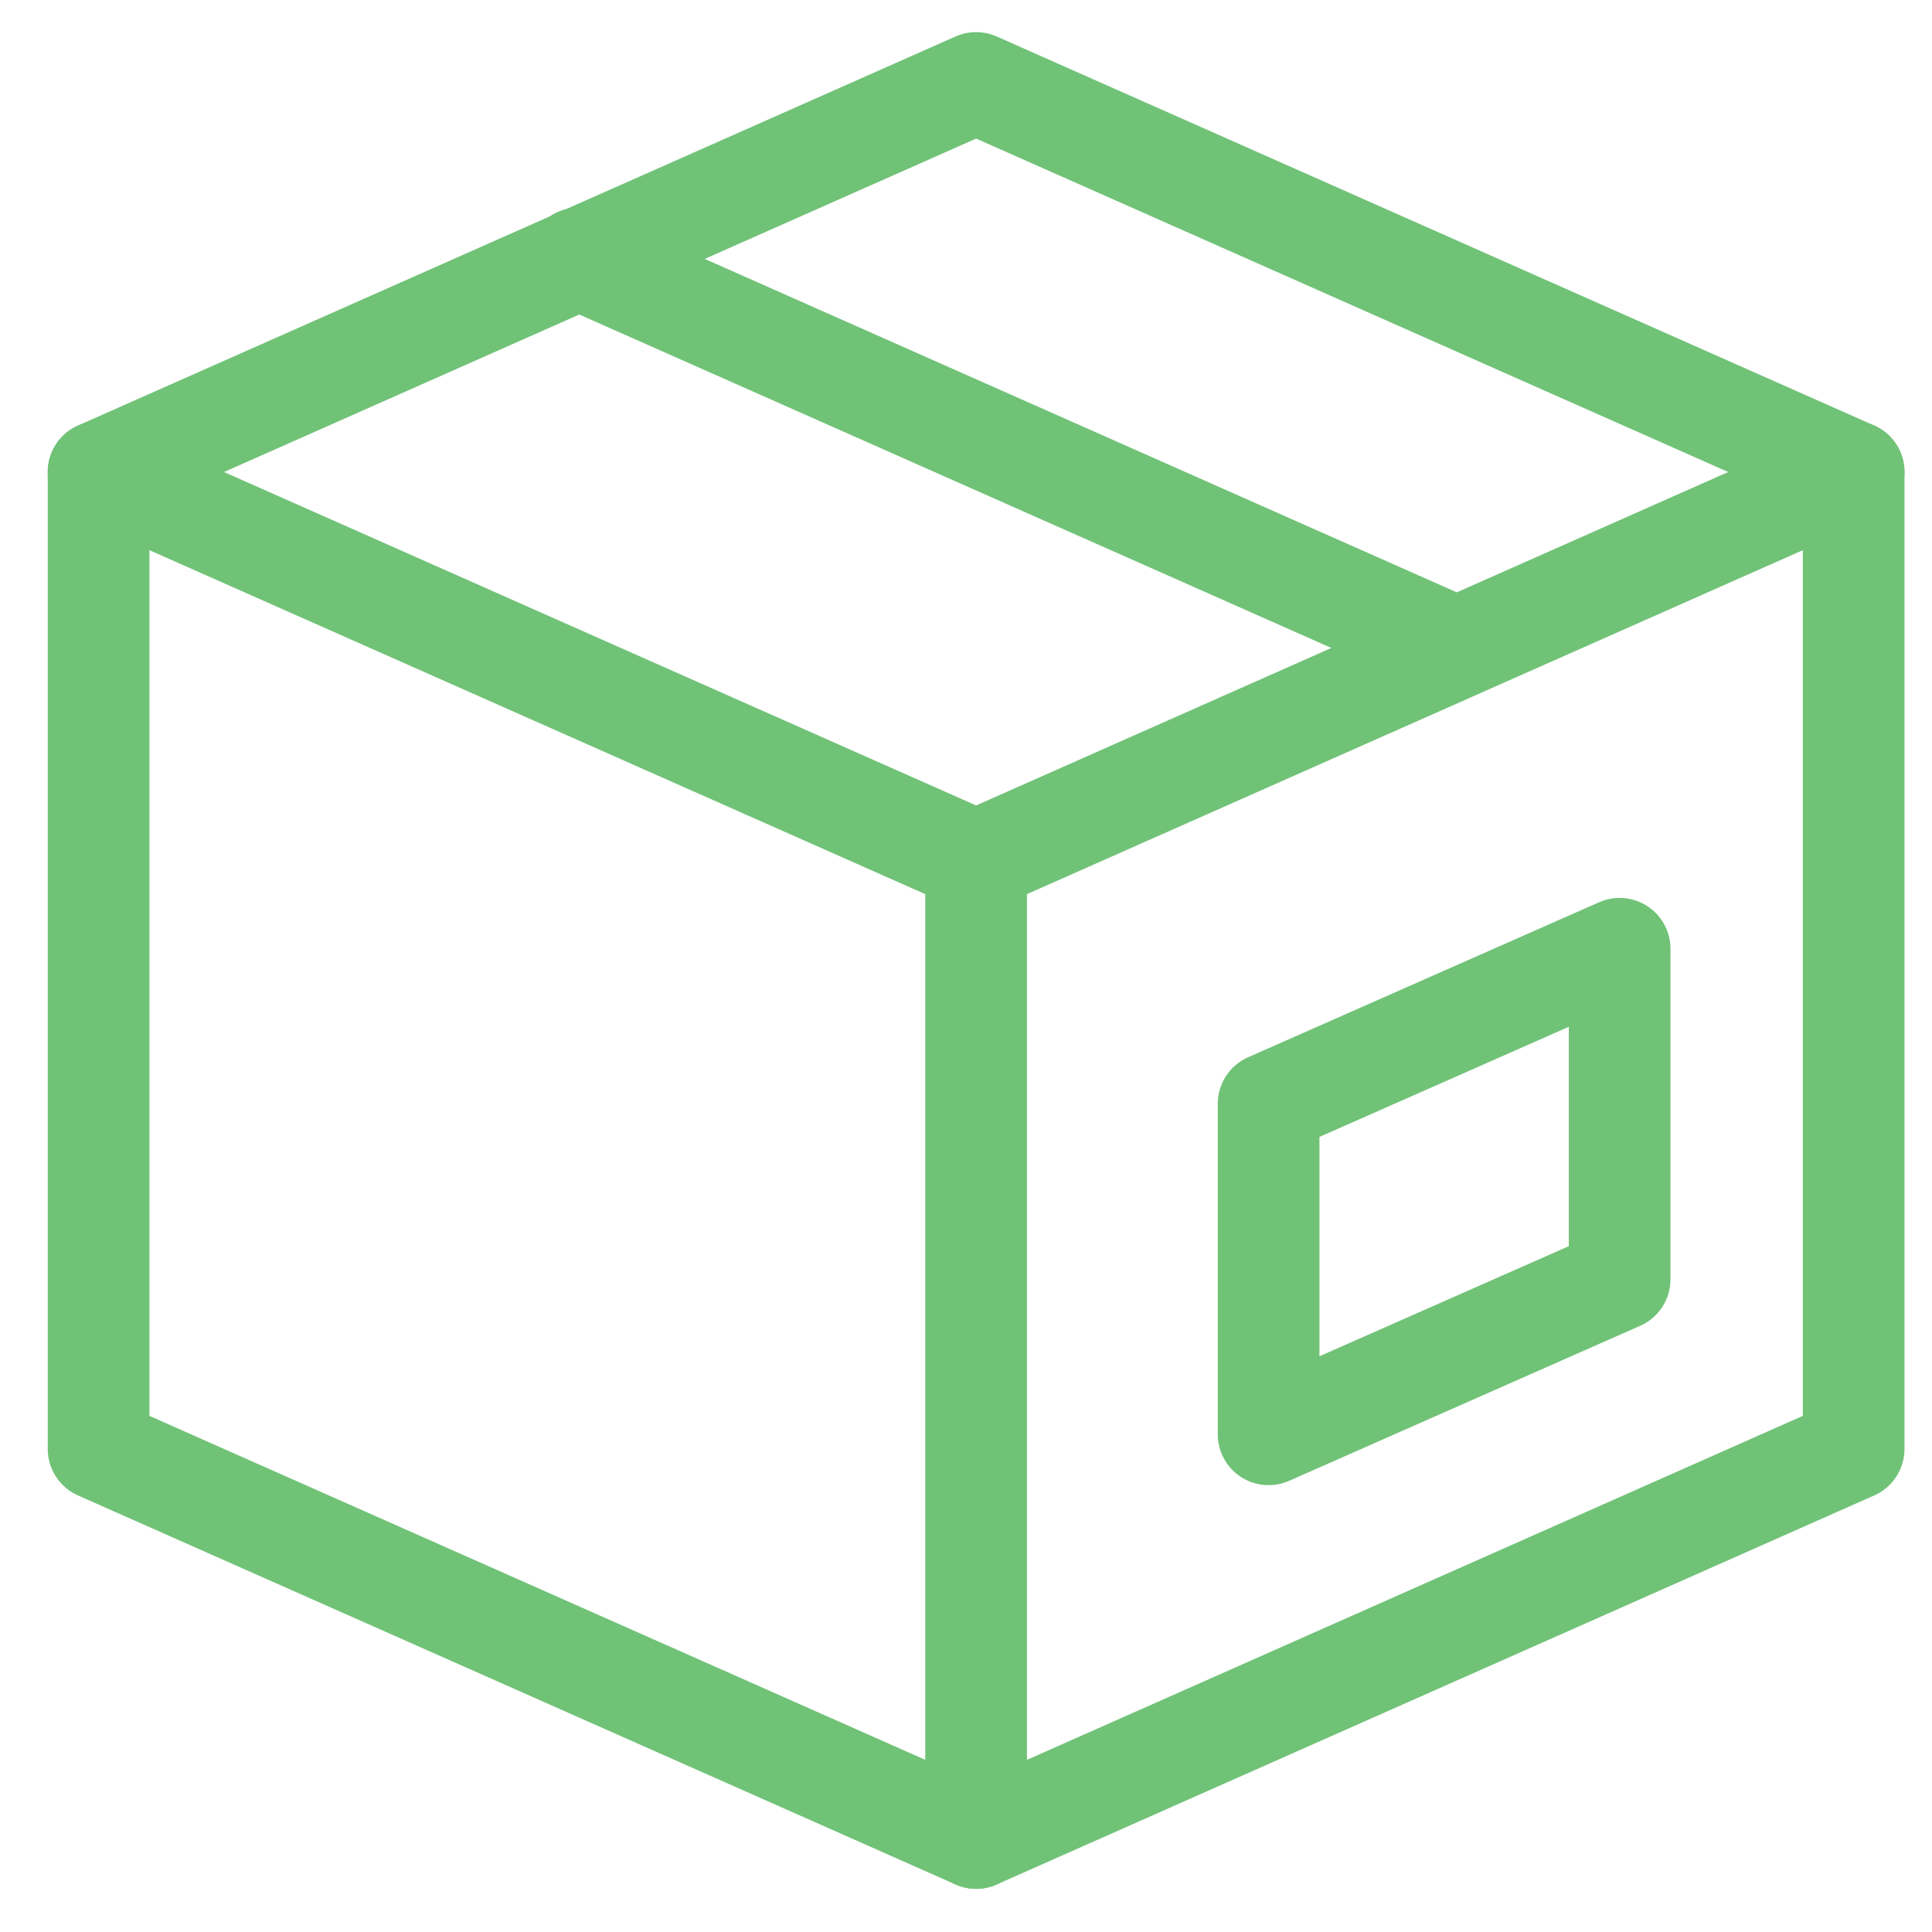
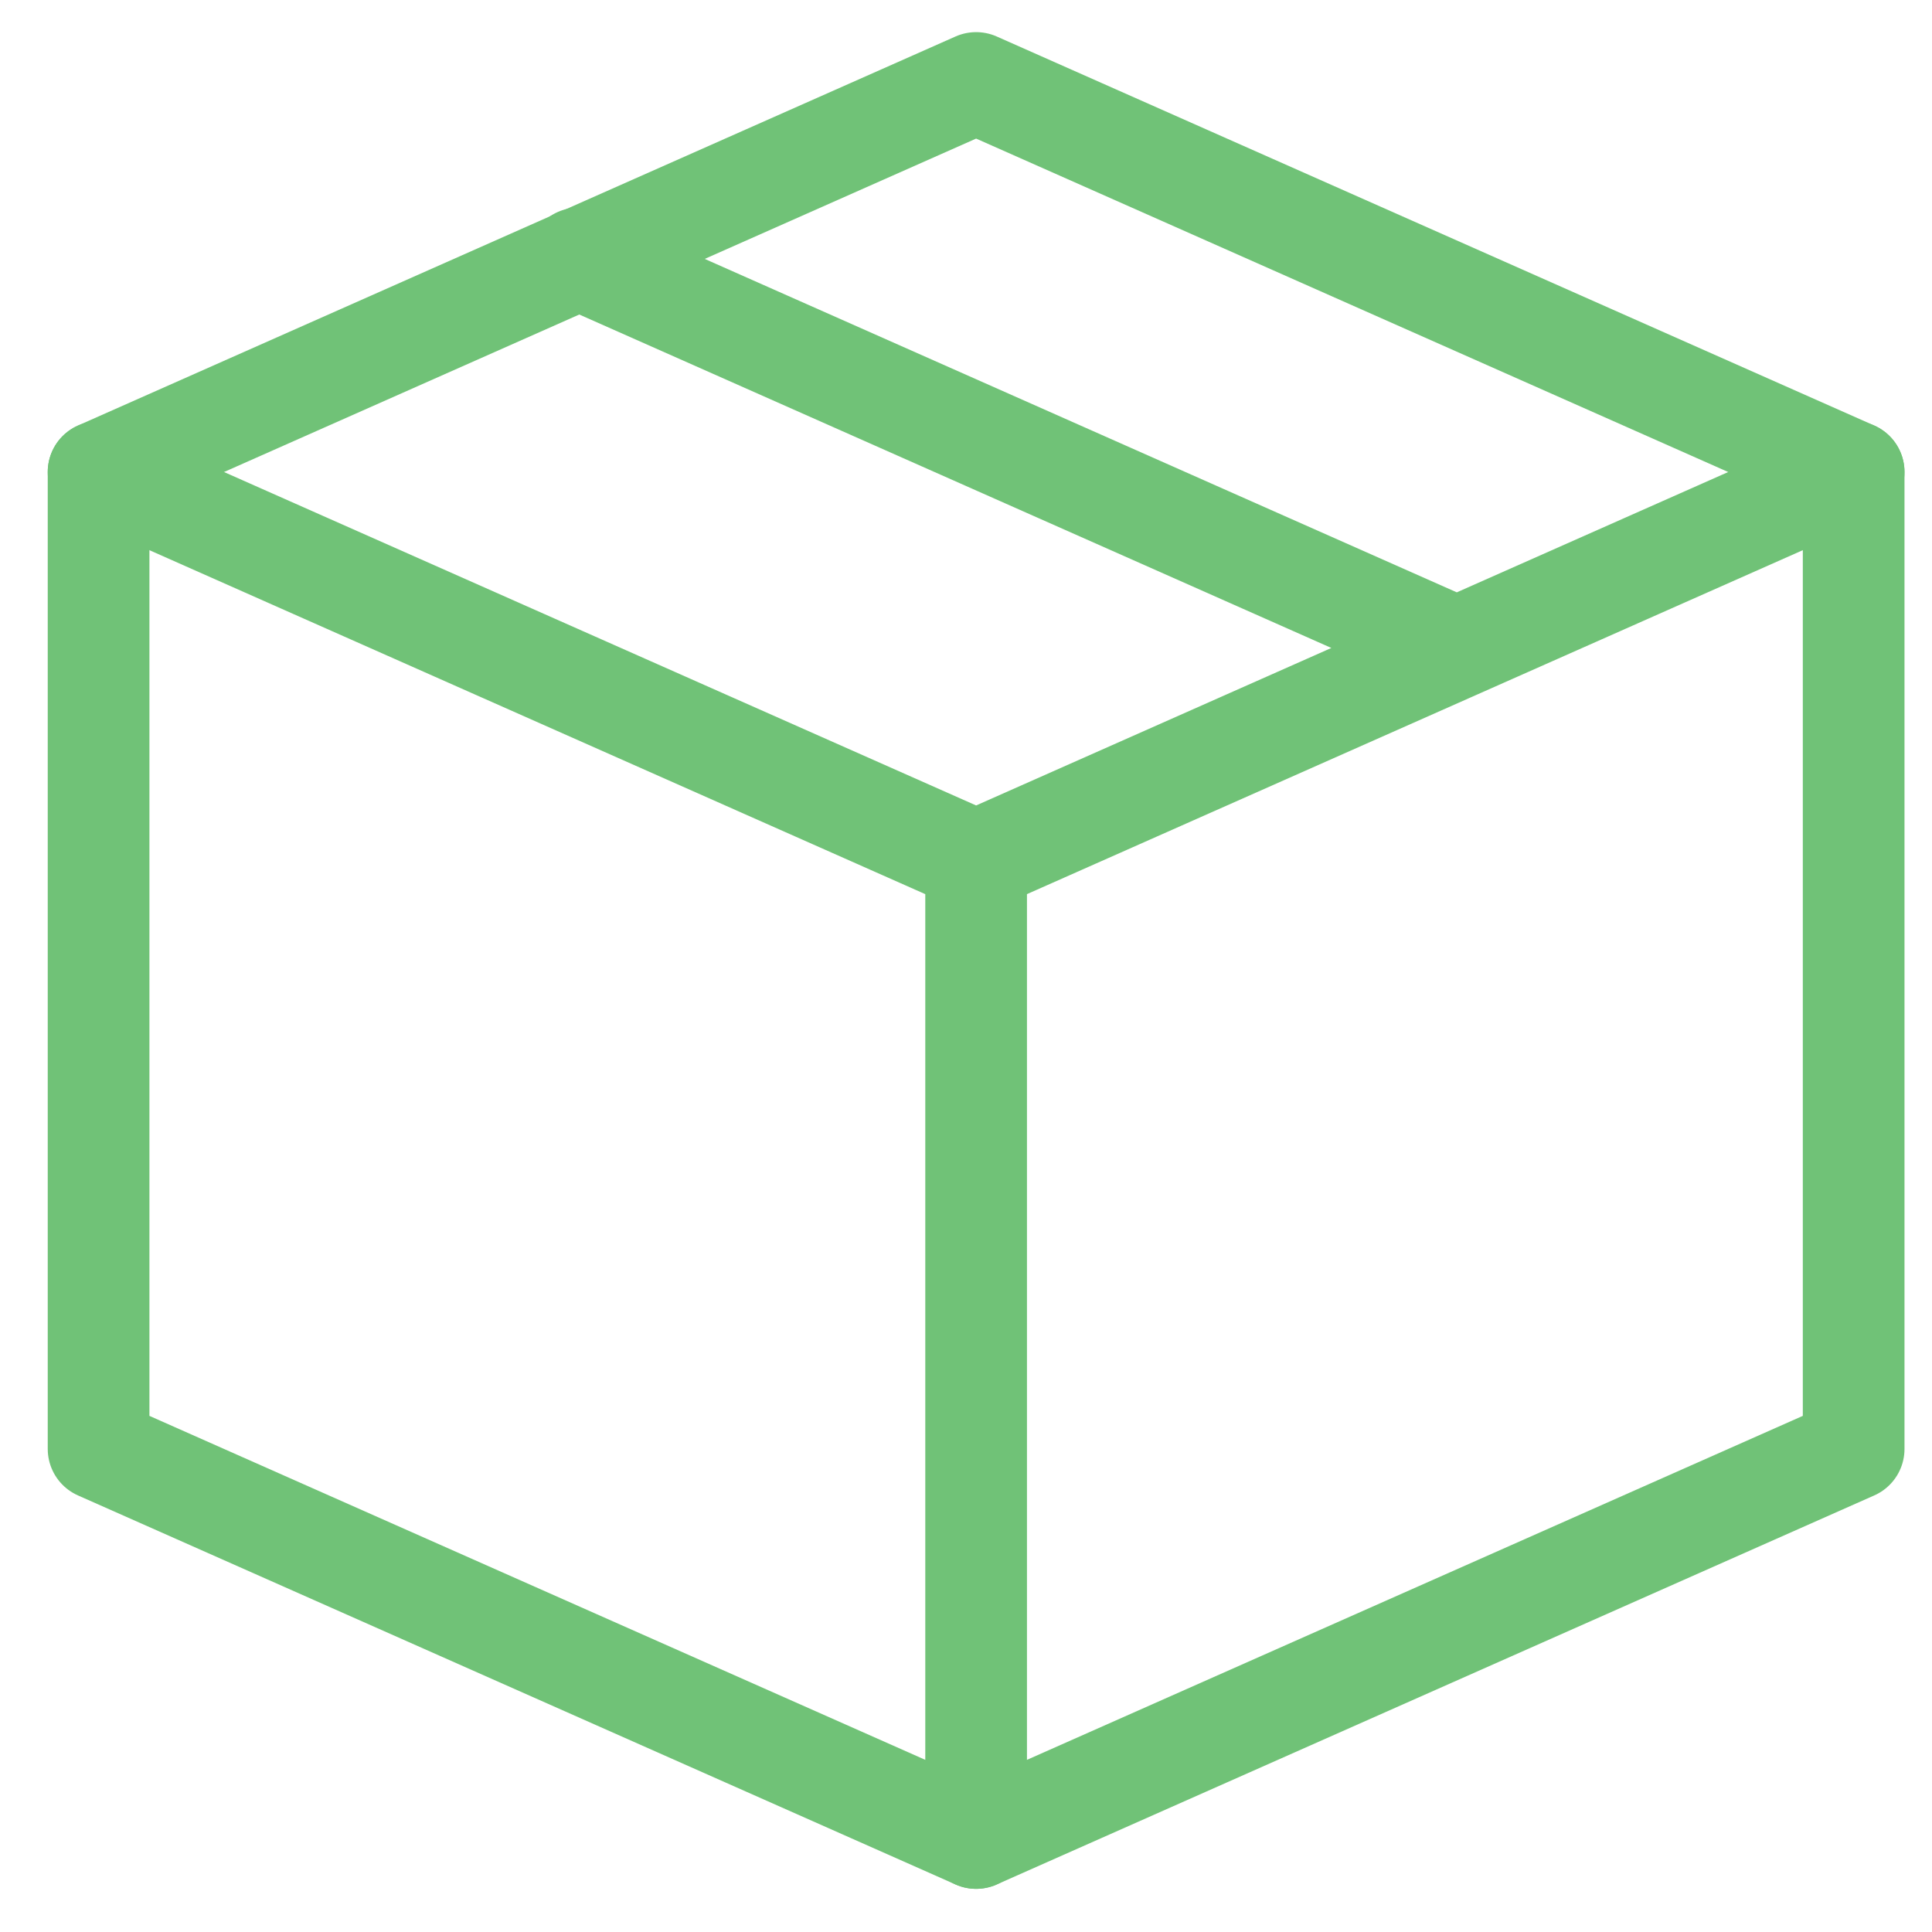
<svg xmlns="http://www.w3.org/2000/svg" fill="none" viewBox="0 0 38 38" height="38" width="38">
  <path stroke-linejoin="round" stroke-linecap="round" stroke-miterlimit="10" stroke-width="2" stroke="#70C277" d="M36.459 9.284L19.199 1.632L1.939 9.284V28.499L19.199 36.151L36.459 28.499V9.284Z" />
  <path stroke-linejoin="round" stroke-linecap="round" stroke-miterlimit="10" stroke-width="2" stroke="#70C277" d="M1.939 9.284L19.199 16.936M19.199 16.936L36.459 9.284M19.199 16.936V36.151M11.375 5.084L28.634 12.736" />
-   <path stroke-linejoin="round" stroke-linecap="round" stroke-miterlimit="10" stroke-width="2" stroke="#70C277" d="M31.856 18.661L24.952 21.71V28.211L31.856 25.162V18.661Z" />
</svg>